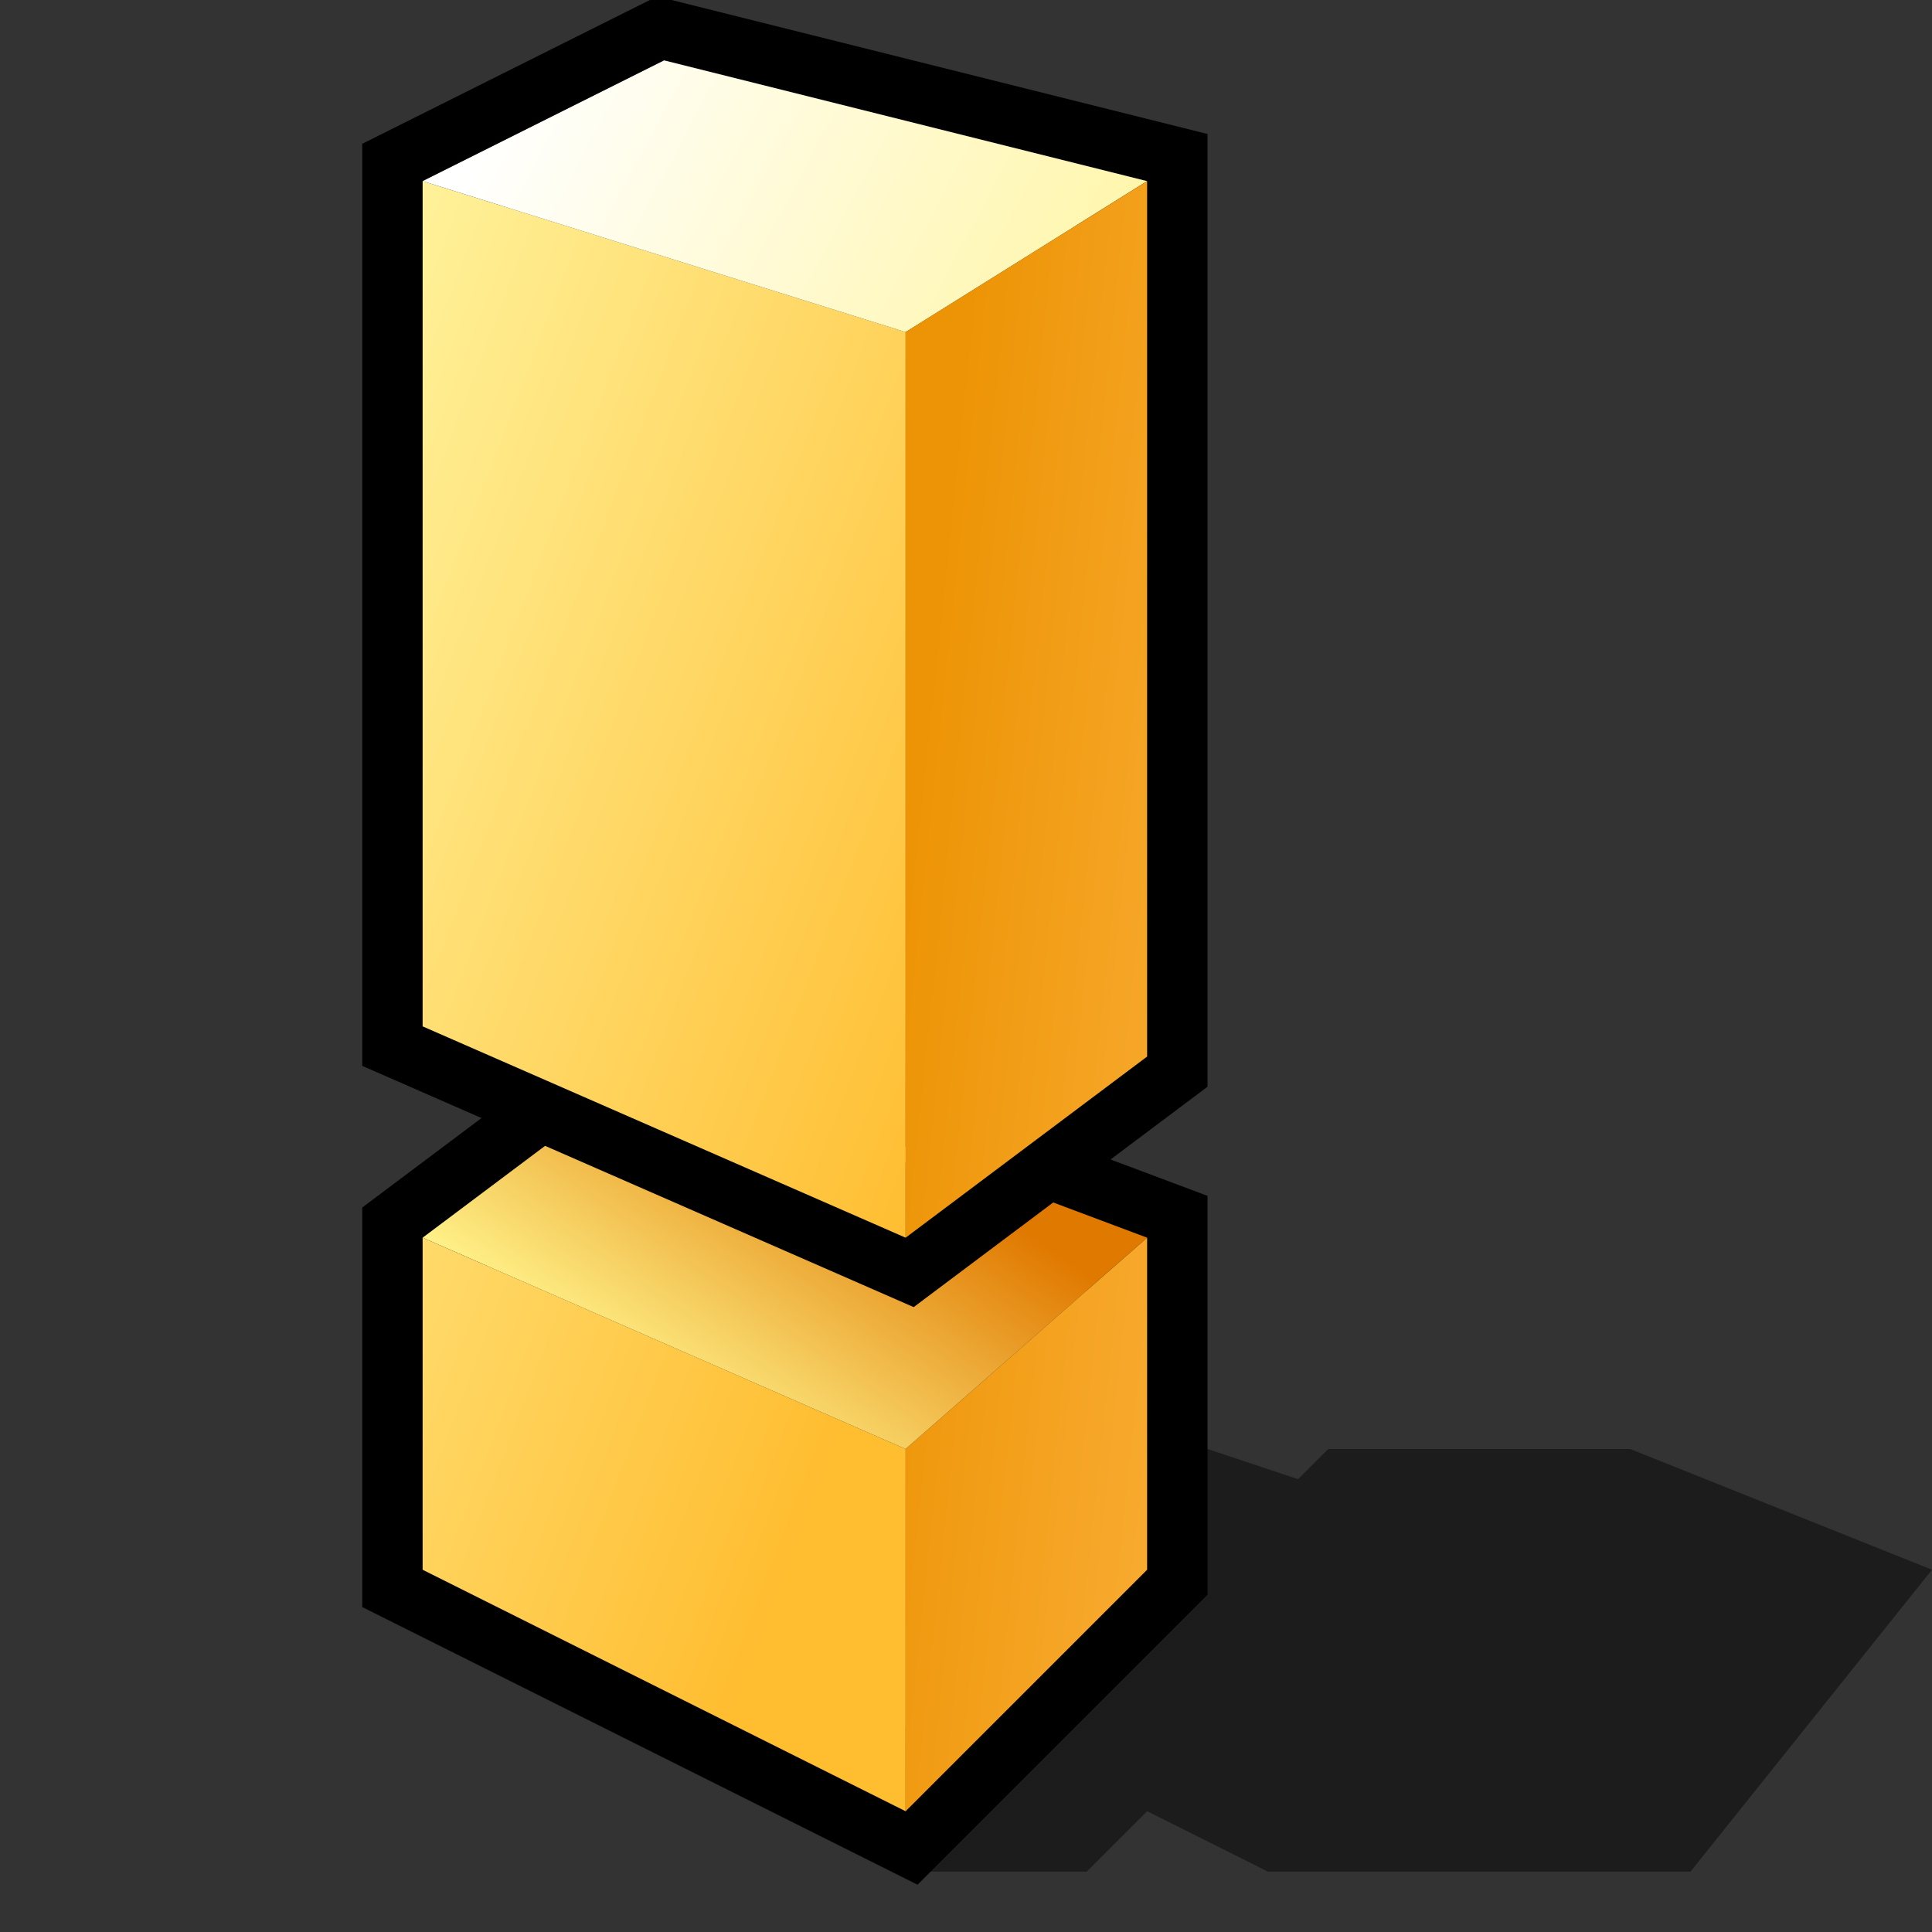
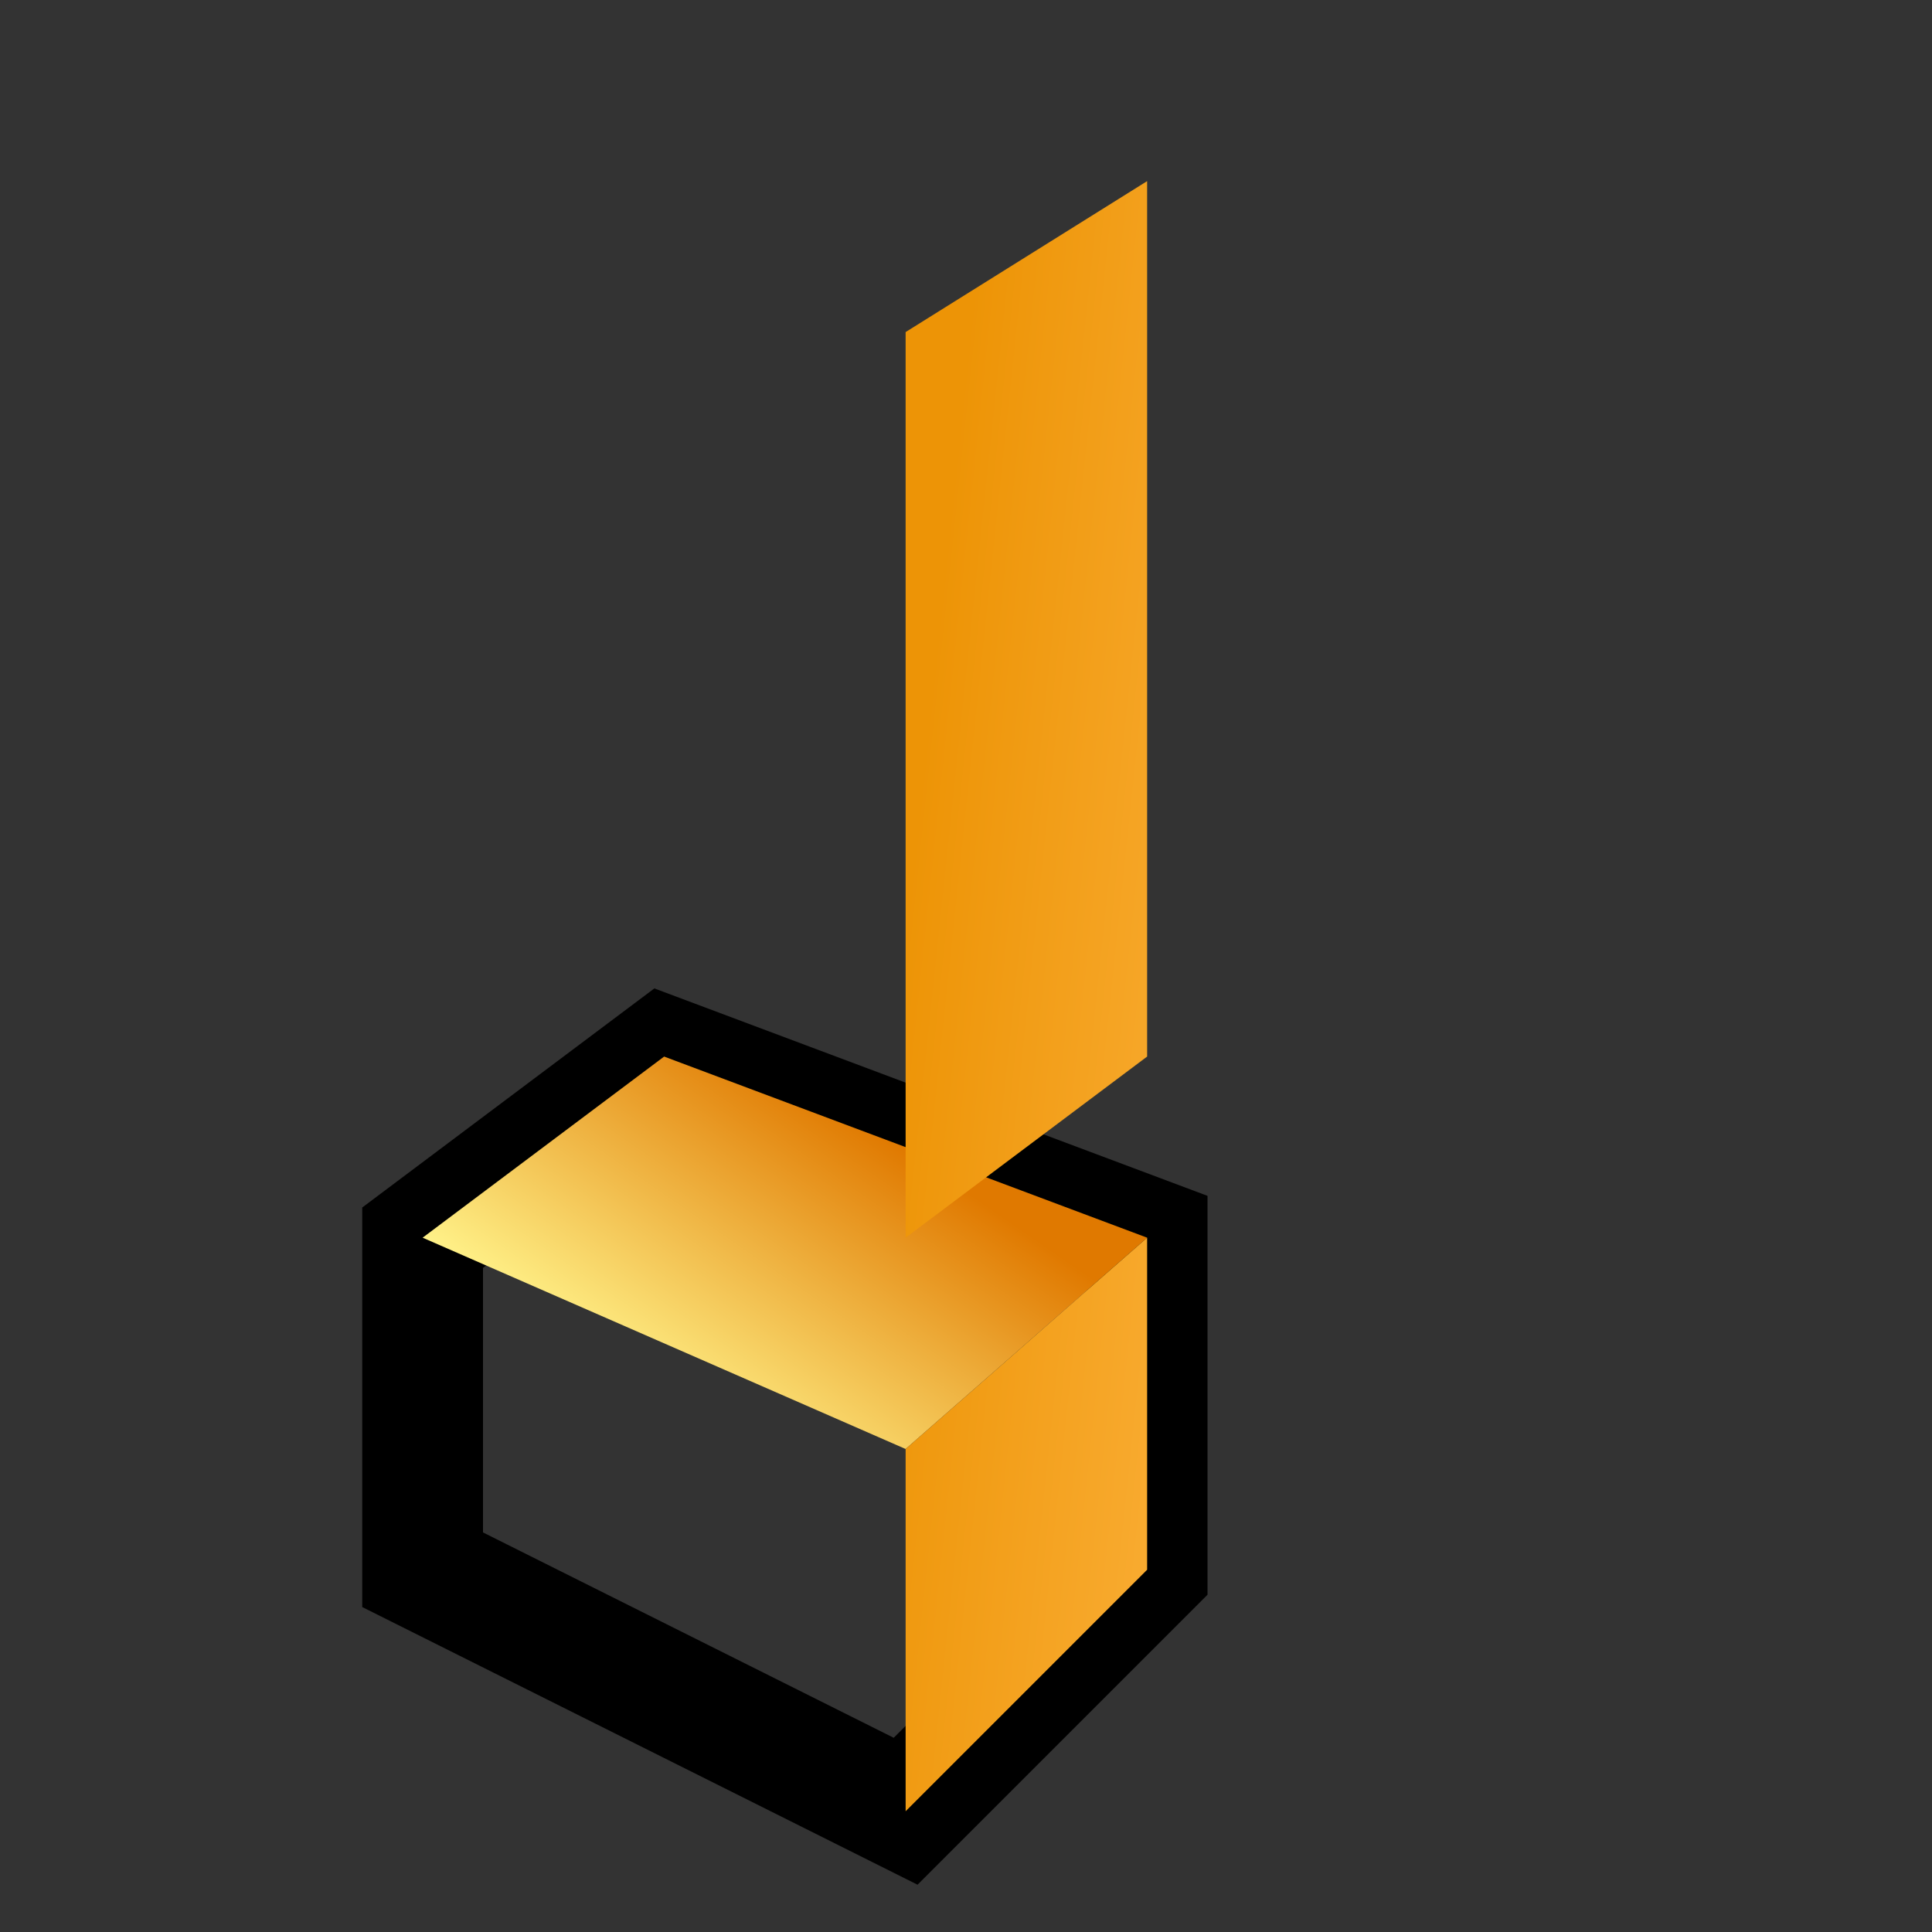
<svg xmlns="http://www.w3.org/2000/svg" version="1.1" width="64" height="64" color-interpolation="linearRGB">
  <rect width="100%" height="100%" fill="#333333" stroke="none" />
  <g>
-     <path style="fill:#010101; fill-opacity:0.455" d="M30 62H36L38 60L42 62H56L64 52L54 48H44L43 49L40 48H38L30 62z" />
    <path style="fill:none; stroke:#000000; stroke-width:4" d="M14 41V52L30 60L38 52V41L22 35L14 41z" />
    <linearGradient id="gradient0" gradientUnits="userSpaceOnUse" x1="56.22" y1="56.15" x2="49.67" y2="65.65">
      <stop offset="0" stop-color="#e07900" />
      <stop offset="1" stop-color="#fff289" />
    </linearGradient>
    <path style="fill:url(#gradient0)" d="M14 41L30 48L38 41L22 35L14 41z" />
-     <path style="fill:none; stroke:#000000; stroke-width:4" d="M14 6V34L30 41L38 35V6L22 2L14 6z" />
    <linearGradient id="gradient1" gradientUnits="userSpaceOnUse" x1="24.32" y1="-24.13" x2="51.3" y2="-13.84">
      <stop offset="0" stop-color="#fff49e" />
      <stop offset="1" stop-color="#ffbd30" />
    </linearGradient>
-     <path style="fill:url(#gradient1)" d="M14 6V34L30 41V11L14 6z            M14 41V52L30 60V48L14 41z" />
    <linearGradient id="gradient2" gradientUnits="userSpaceOnUse" x1="30.5" y1="-22.81" x2="56.01" y2="-9.13">
      <stop offset="0" stop-color="#ffffff" />
      <stop offset="1" stop-color="#fff289" />
    </linearGradient>
-     <path style="fill:url(#gradient2)" d="M14 6L30 11L38 6L22 2L14 6z" />
    <linearGradient id="gradient3" gradientUnits="userSpaceOnUse" x1="33.3" y1="-0.68" x2="46.77" y2="0.74">
      <stop offset="0" stop-color="#ed9406" />
      <stop offset="1" stop-color="#fcb23d" />
    </linearGradient>
    <path style="fill:url(#gradient3)" d="M30 11V41L38 35V6L30 11z            M30 48V60L38 52V41L30 48z" />
  </g>
</svg>